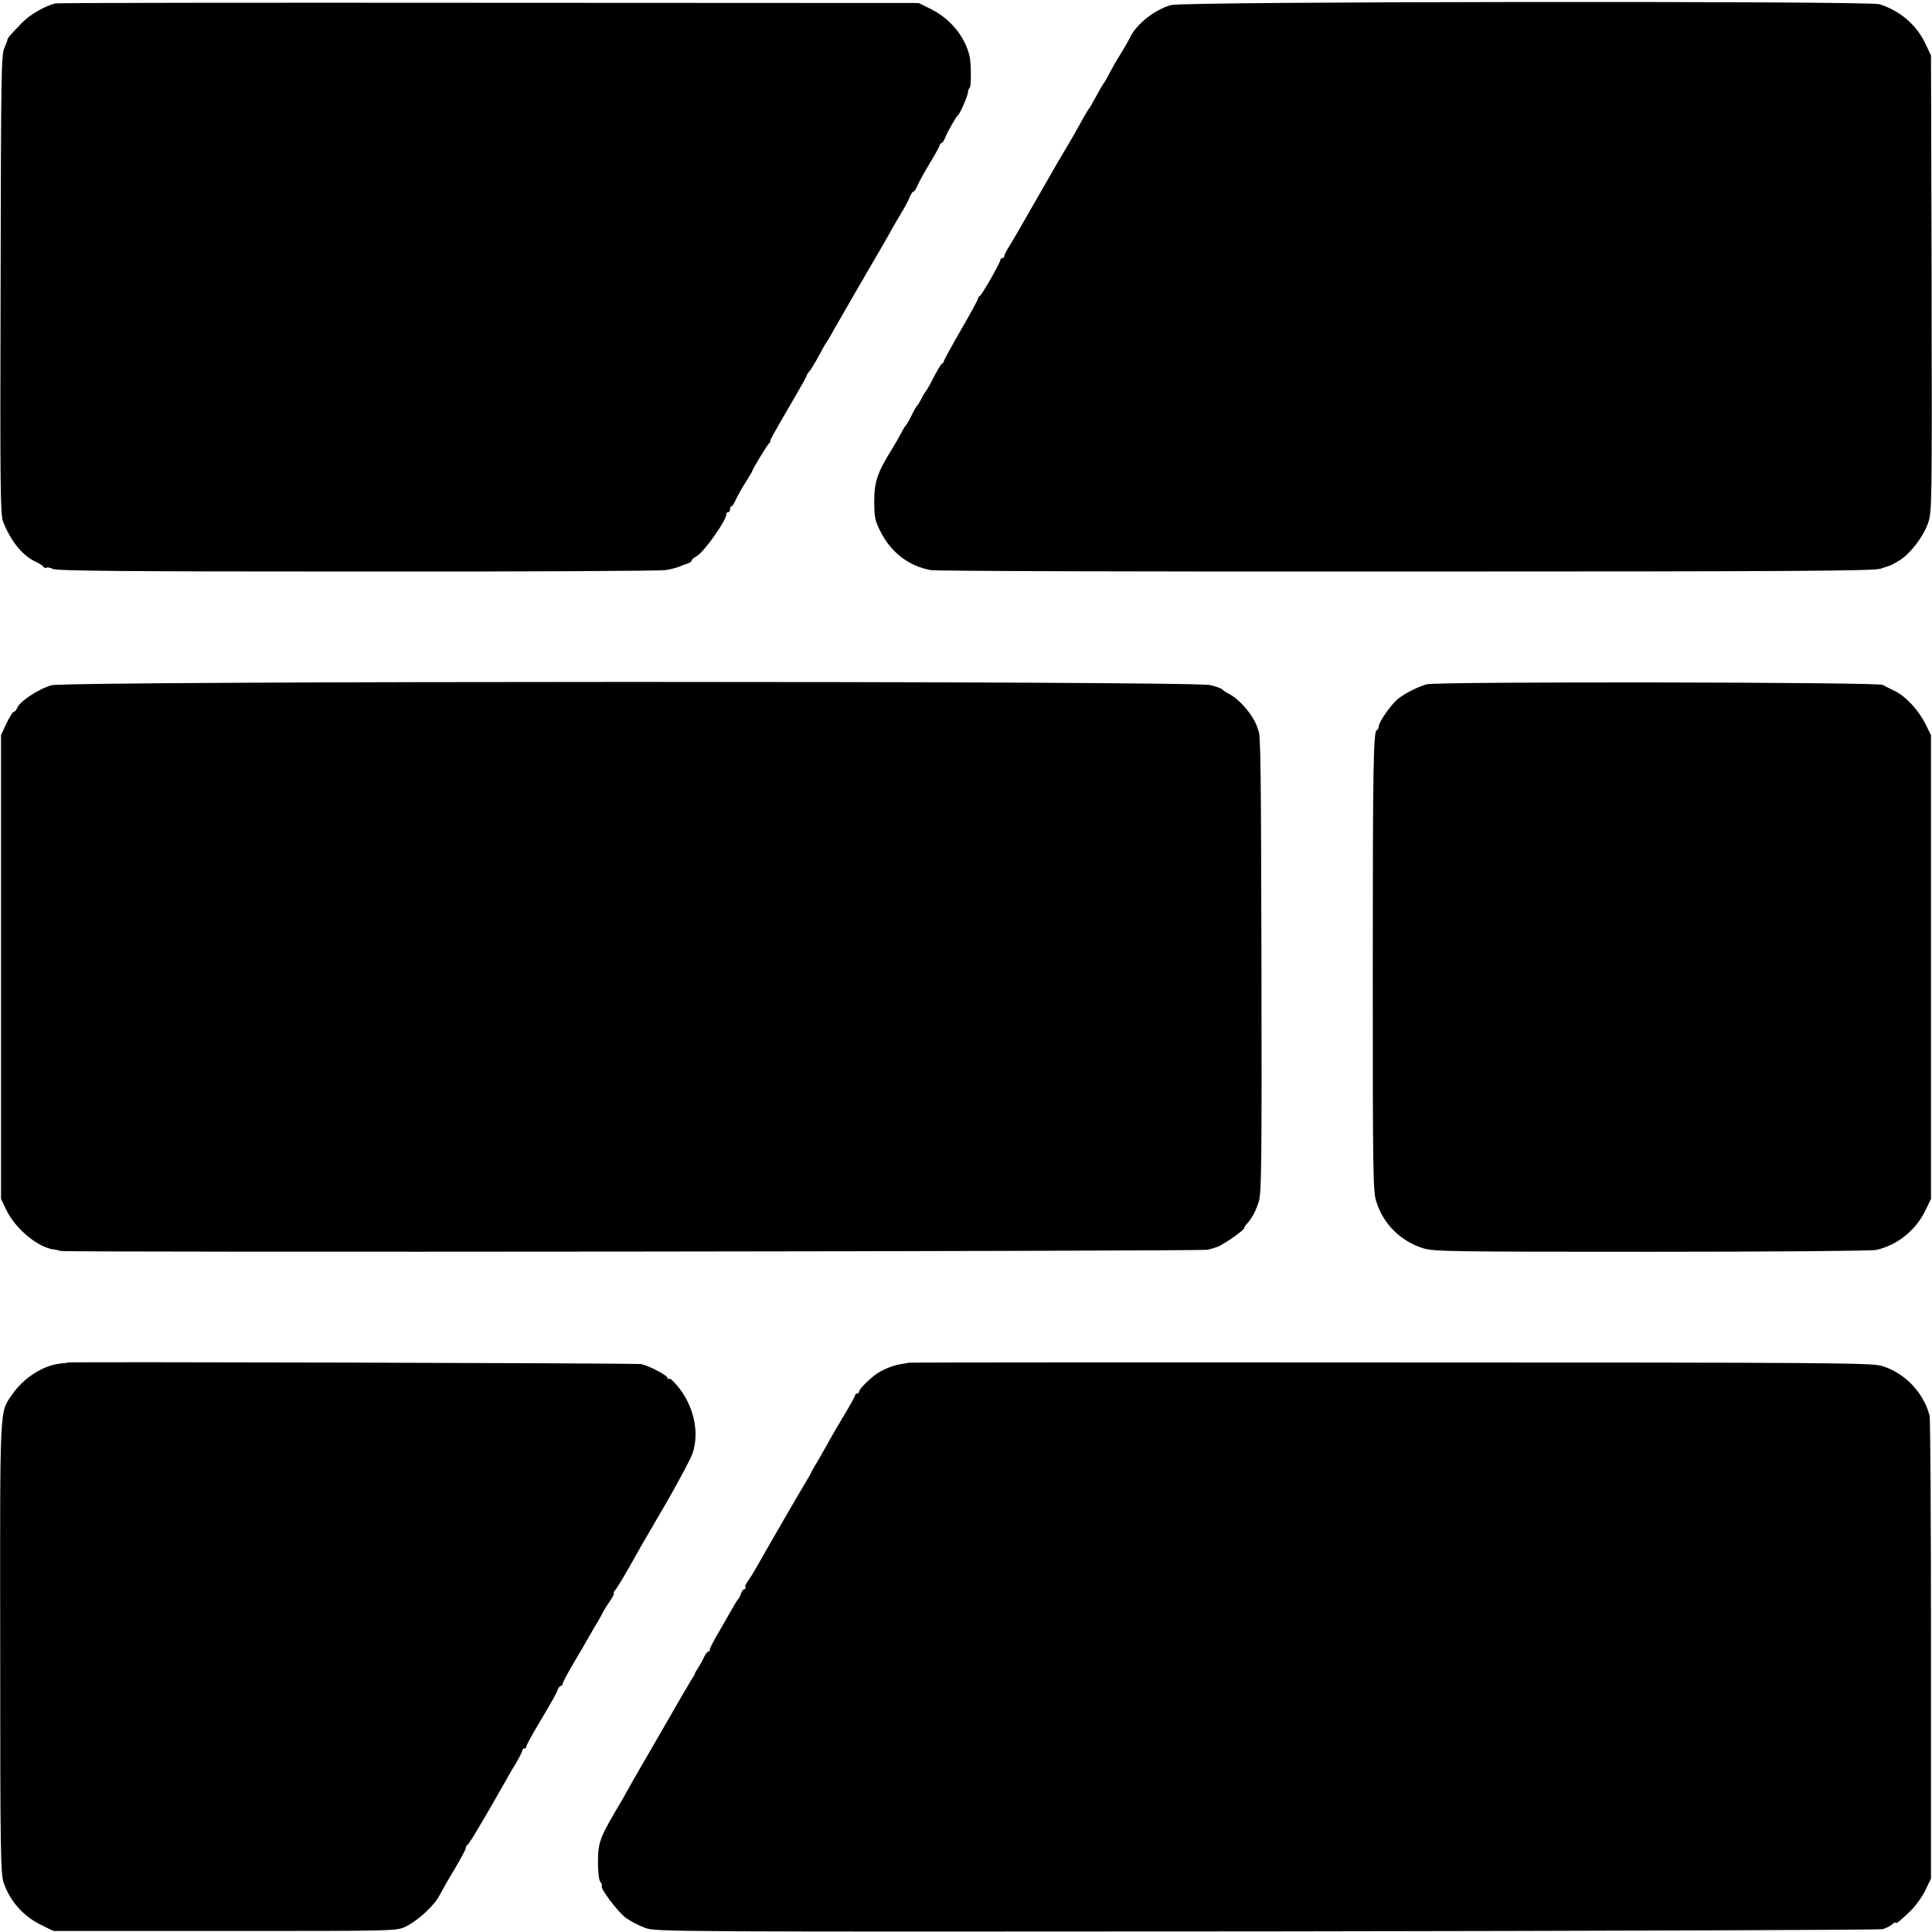
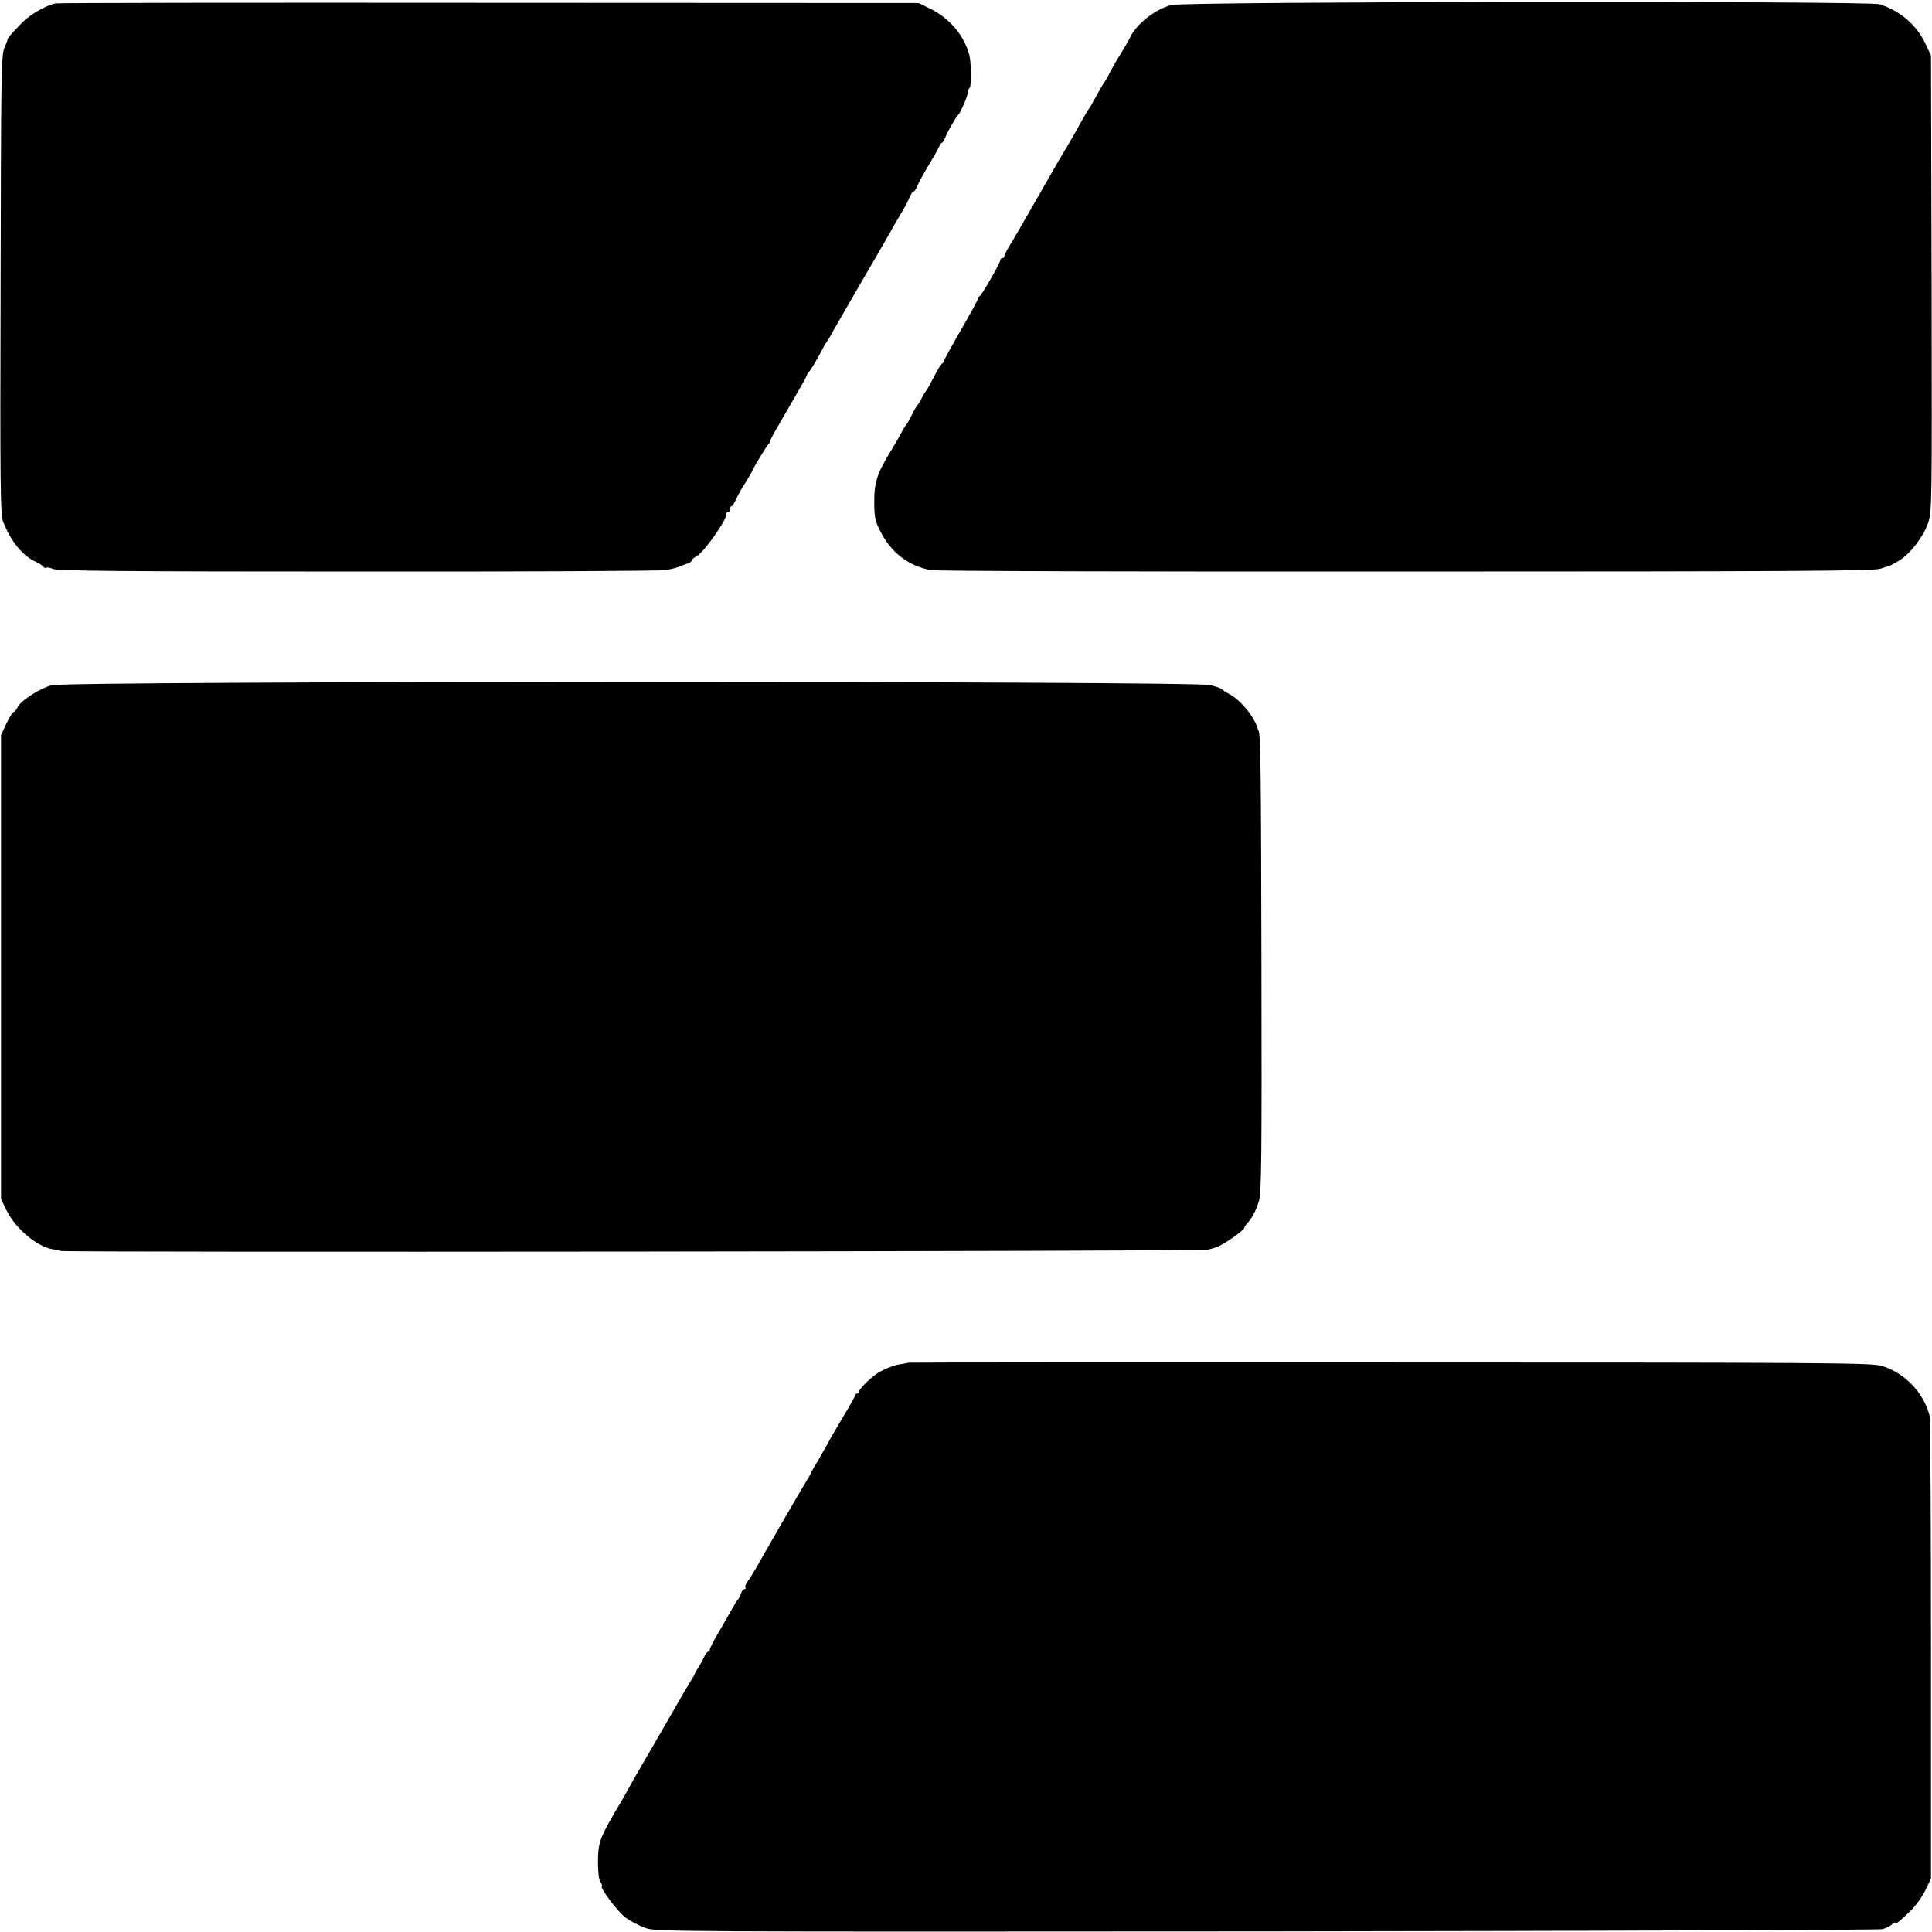
<svg xmlns="http://www.w3.org/2000/svg" version="1.0" width="958pt" height="958pt" viewBox="0 0 958 958" preserveAspectRatio="xMidYMid meet">
  <g transform="translate(0,958) scale(0.1,-0.1)" fill="#000000" stroke="none">
    <path d="M275 9563 c-50 -11 -128 -56 -167 -97 -50 -51 -74 -79 -71 -83 1 -1 -6 -20 -15 -40 -16 -35 -17 -128 -19 -1174 -3 -1001 -1 -1141 12 -1175 39 -98 95 -168 161 -199 18 -8 36 -20 39 -25 4 -6 10 -8 15 -5 5 3 20 0 32 -6 18 -10 357 -13 1508 -13 817 -1 1505 3 1530 7 39 7 57 12 80 22 3 2 15 6 28 10 12 4 22 11 22 16 0 5 11 14 24 21 37 19 155 188 148 211 -1 4 3 7 8 7 6 0 10 7 10 15 0 8 3 15 8 15 4 0 13 15 21 33 8 17 29 56 48 85 18 29 33 54 33 56 0 8 75 131 83 137 5 3 7 8 6 10 -3 4 21 46 132 237 27 46 49 86 49 90 0 3 6 13 14 21 7 9 28 43 46 76 17 33 35 65 40 70 4 6 19 30 32 55 14 25 67 117 118 205 114 196 133 228 165 285 13 25 39 68 55 95 17 28 35 62 41 78 6 15 14 27 19 27 4 0 14 15 21 33 7 17 35 67 61 110 26 43 48 83 48 88 0 5 4 9 8 9 4 0 13 12 19 28 13 32 55 105 64 112 11 8 49 98 49 114 0 8 4 17 8 20 9 5 8 126 -1 161 -25 99 -99 186 -197 233 l-55 27 -2130 1 c-1172 1 -2139 0 -2150 -3z" />
    <path d="M5807 9555 c-80 -22 -172 -94 -203 -160 -8 -16 -30 -55 -49 -85 -19 -30 -42 -71 -52 -90 -9 -19 -22 -42 -28 -50 -7 -8 -25 -40 -41 -70 -16 -30 -32 -57 -35 -60 -3 -3 -23 -36 -44 -75 -21 -38 -48 -86 -60 -105 -12 -19 -78 -132 -145 -250 -67 -118 -133 -232 -146 -252 -13 -21 -24 -42 -24 -48 0 -5 -4 -10 -10 -10 -5 0 -10 -5 -10 -10 0 -13 -92 -174 -102 -178 -5 -2 -8 -7 -8 -12 0 -5 -38 -75 -85 -156 -47 -81 -85 -151 -85 -155 0 -4 -3 -9 -7 -11 -8 -3 -28 -38 -61 -103 -9 -16 -18 -32 -21 -35 -3 -3 -13 -18 -21 -35 -8 -16 -18 -32 -21 -35 -4 -3 -17 -25 -29 -50 -12 -25 -25 -47 -29 -50 -3 -3 -13 -18 -21 -35 -8 -16 -29 -52 -46 -80 -73 -118 -89 -163 -89 -260 0 -78 4 -97 28 -145 53 -108 140 -176 252 -197 22 -5 1082 -8 2355 -7 1944 0 2321 3 2355 14 22 8 42 14 45 15 3 0 23 11 45 24 56 33 121 118 145 186 20 57 20 82 18 1189 l-3 1131 -27 57 c-44 94 -124 163 -228 197 -54 17 -3448 14 -3513 -4z" />
    <path d="M255 6182 c-61 -17 -153 -77 -168 -109 -5 -12 -14 -23 -19 -23 -5 0 -21 -26 -36 -57 l-27 -58 0 -1150 0 -1150 27 -56 c45 -92 154 -183 232 -194 12 -1 28 -5 36 -8 21 -8 5659 -2 5688 6 13 3 33 9 45 13 28 8 137 84 137 95 0 4 6 14 13 21 25 26 45 65 60 114 12 42 14 213 12 1169 -2 970 -4 1148 -15 1163 -2 1 -3 5 -4 10 -16 58 -86 143 -143 172 -15 8 -30 18 -33 22 -3 4 -30 14 -59 21 -83 21 -5674 21 -5746 -1z" />
-     <path d="M7075 6187 c-42 -11 -113 -47 -146 -75 -33 -28 -90 -110 -92 -132 -1 -11 -5 -20 -9 -20 -18 0 -21 -168 -21 -1190 0 -1023 1 -1099 18 -1150 36 -112 121 -195 233 -230 53 -16 140 -17 1132 -17 591 0 1092 4 1113 9 105 23 197 98 245 197 l27 56 0 1150 0 1150 -28 56 c-33 67 -98 137 -152 163 -22 10 -49 24 -60 30 -26 14 -2201 17 -2260 3z" />
-     <path d="M337 2824 c-1 -1 -21 -4 -43 -6 -83 -10 -178 -72 -233 -152 -64 -94 -61 -27 -60 -1255 0 -1018 2 -1120 17 -1166 32 -94 98 -168 192 -213 l55 -27 850 0 c844 0 850 0 895 21 61 29 144 105 170 157 12 23 46 83 76 132 29 50 54 95 54 102 0 6 4 13 8 15 7 2 80 124 192 322 9 17 31 55 49 84 17 29 31 57 31 62 0 6 5 10 10 10 6 0 10 4 10 10 0 5 23 49 52 97 81 137 98 167 104 186 4 9 10 17 15 17 5 0 9 5 9 11 0 6 23 49 51 97 29 48 63 107 77 132 14 25 34 59 44 75 10 17 21 37 25 45 3 8 19 34 35 57 16 24 26 43 22 43 -4 0 0 8 8 17 8 10 35 54 60 98 25 44 55 96 65 115 11 19 70 121 131 225 60 105 117 212 126 238 39 115 0 261 -96 358 -9 10 -19 15 -22 12 -3 -4 -6 -1 -6 5 0 11 -90 59 -130 68 -20 5 -2838 12 -2843 8z" />
    <path d="M4506 2823 c-1 -1 -18 -4 -38 -7 -39 -5 -101 -31 -132 -56 -41 -33 -76 -70 -76 -80 0 -5 -4 -10 -10 -10 -5 0 -10 -4 -10 -9 0 -5 -25 -50 -56 -101 -31 -52 -68 -115 -82 -142 -15 -27 -37 -65 -49 -86 -13 -20 -26 -44 -30 -52 -3 -8 -16 -31 -28 -50 -23 -37 -201 -345 -243 -420 -14 -25 -33 -56 -43 -69 -10 -13 -16 -27 -13 -32 3 -5 1 -9 -5 -9 -5 0 -13 -10 -17 -22 -4 -13 -10 -25 -14 -28 -4 -3 -20 -30 -37 -60 -17 -30 -47 -83 -67 -117 -20 -34 -36 -66 -36 -72 0 -6 -4 -11 -8 -11 -5 0 -14 -12 -21 -27 -7 -16 -20 -39 -29 -53 -9 -14 -17 -27 -17 -30 0 -3 -8 -16 -17 -30 -9 -14 -67 -113 -128 -220 -62 -107 -122 -211 -133 -230 -11 -19 -28 -48 -37 -65 -9 -16 -29 -52 -45 -80 -112 -188 -119 -207 -120 -306 0 -54 5 -91 12 -101 7 -8 10 -17 7 -20 -10 -10 81 -131 121 -159 22 -16 65 -38 95 -49 54 -19 91 -19 3080 -17 1664 2 3039 7 3055 11 17 5 38 15 47 24 10 8 18 12 18 8 0 -9 21 8 76 61 23 23 56 68 71 100 l28 58 0 1135 c0 624 -3 1146 -7 1160 -30 116 -124 213 -237 247 -52 15 -244 17 -2439 17 -1311 1 -2385 0 -2386 -1z" />
  </g>
</svg>